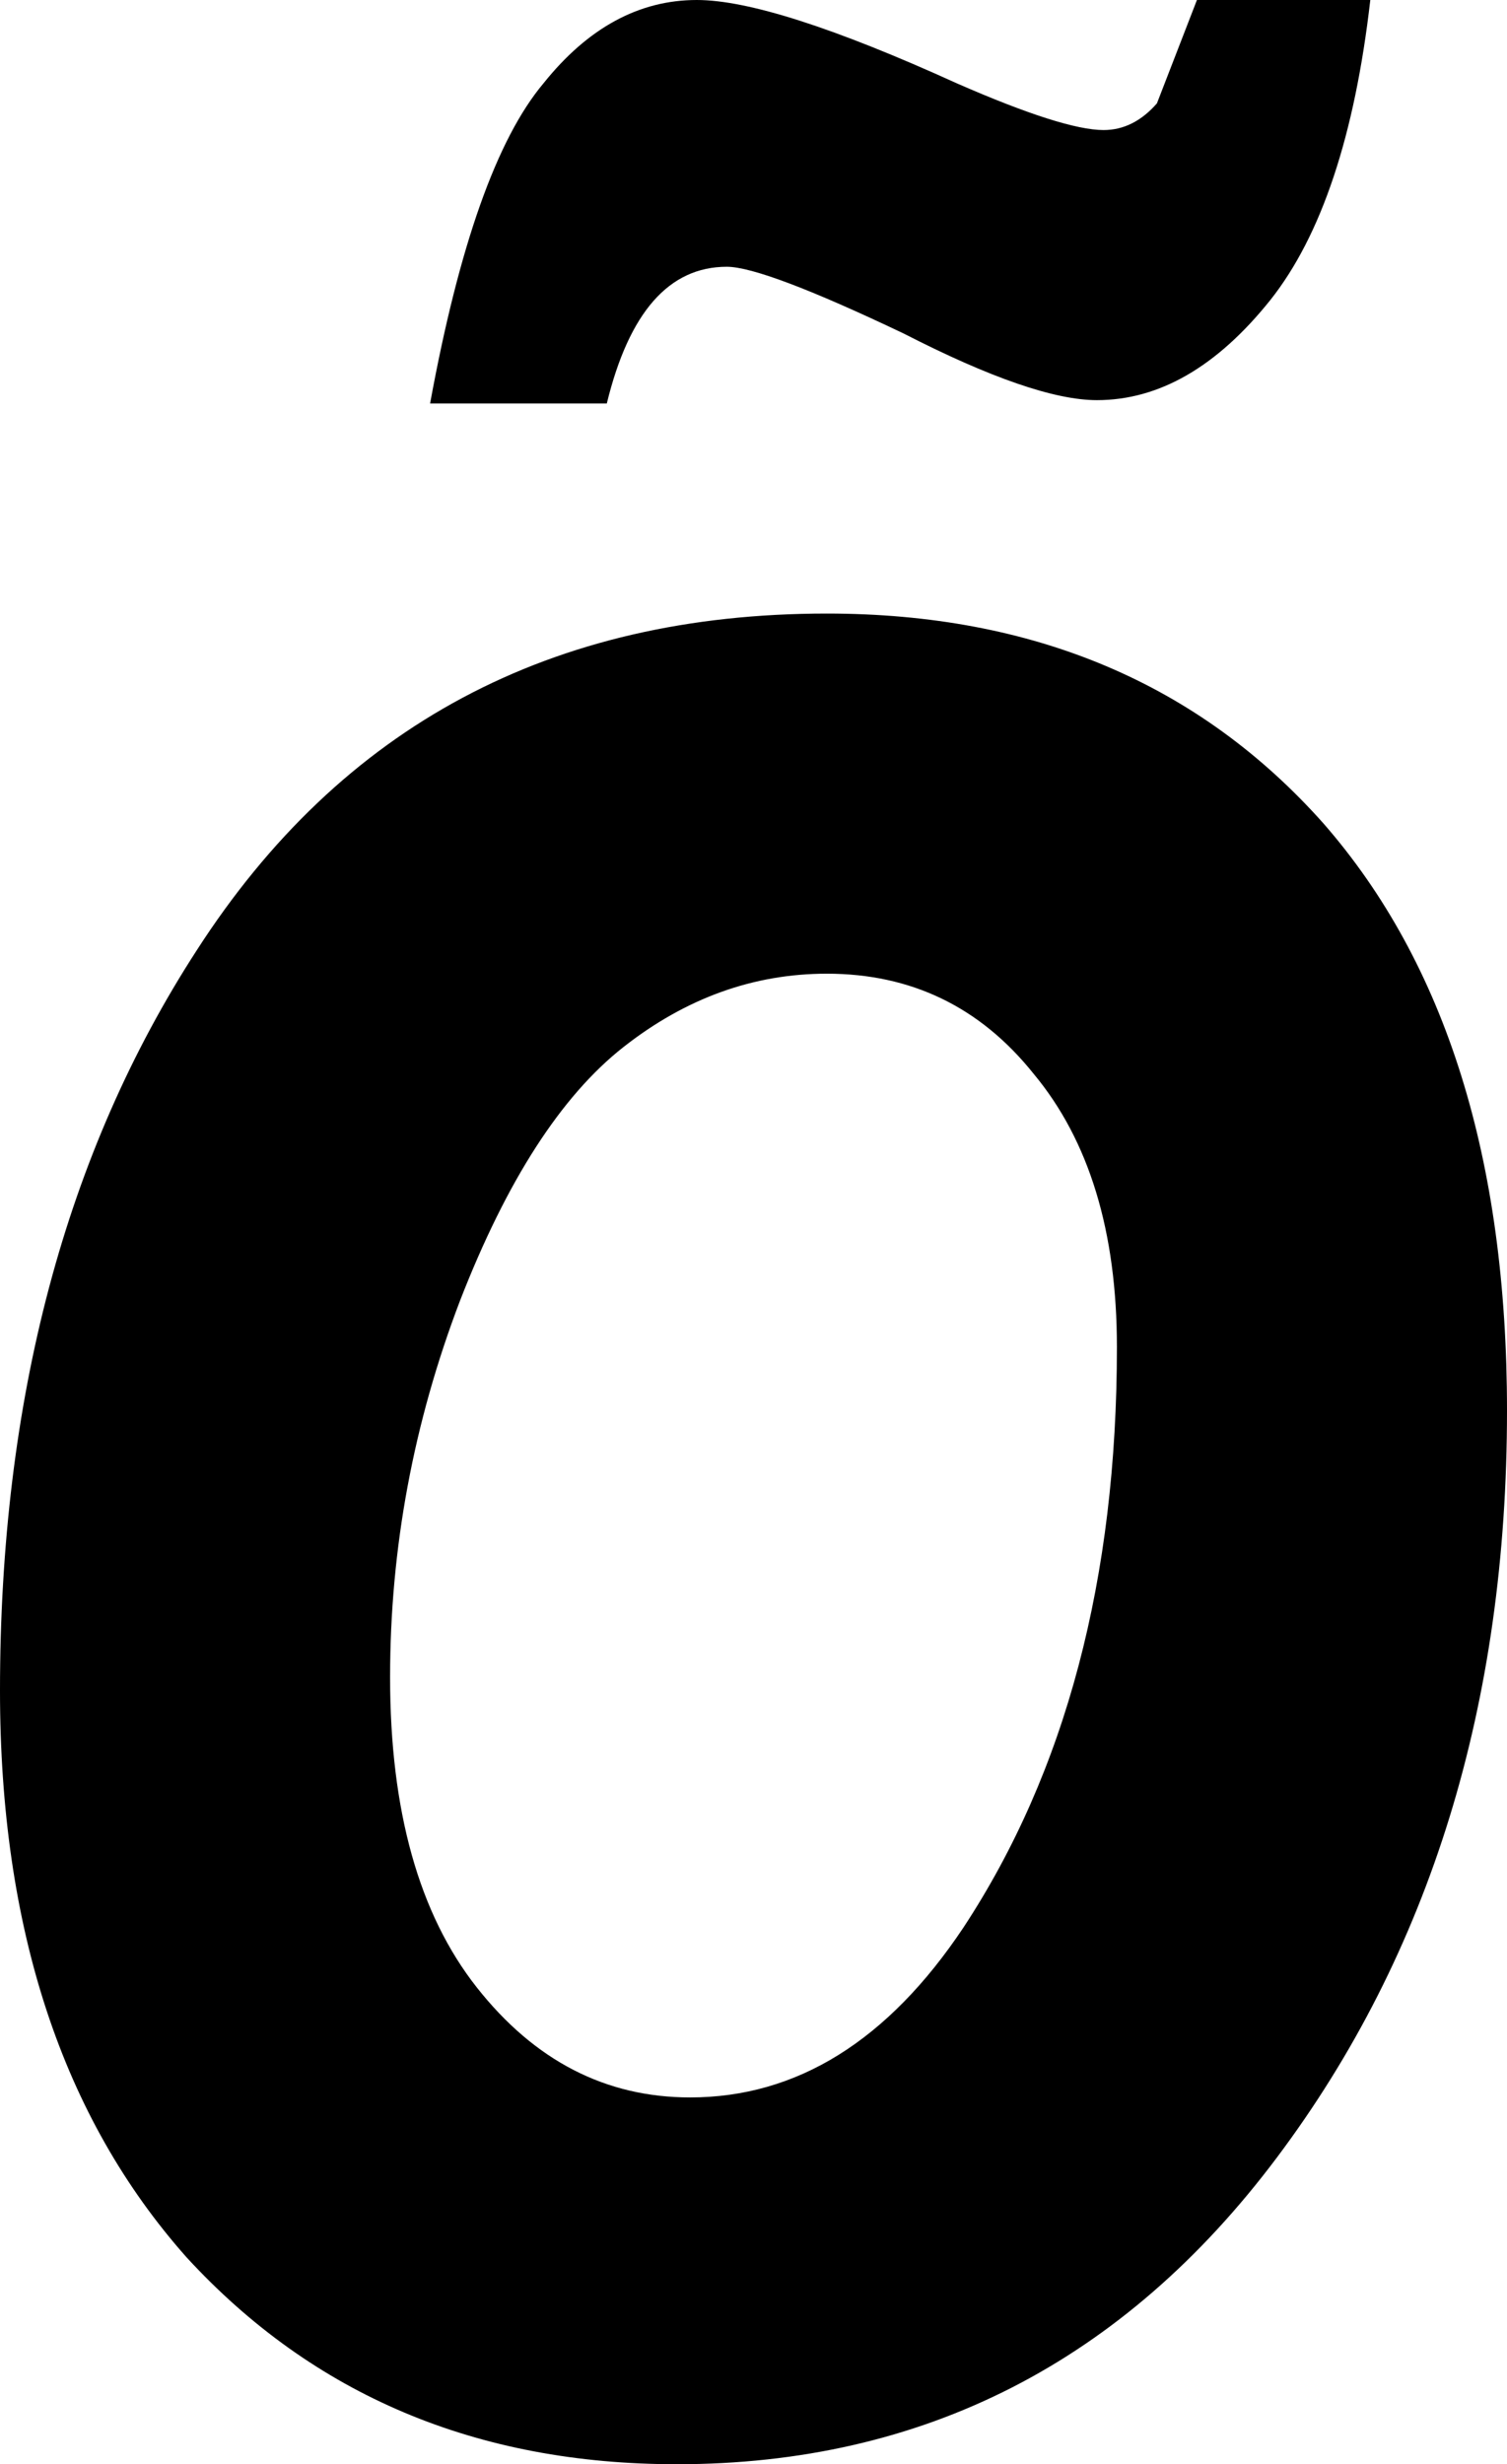
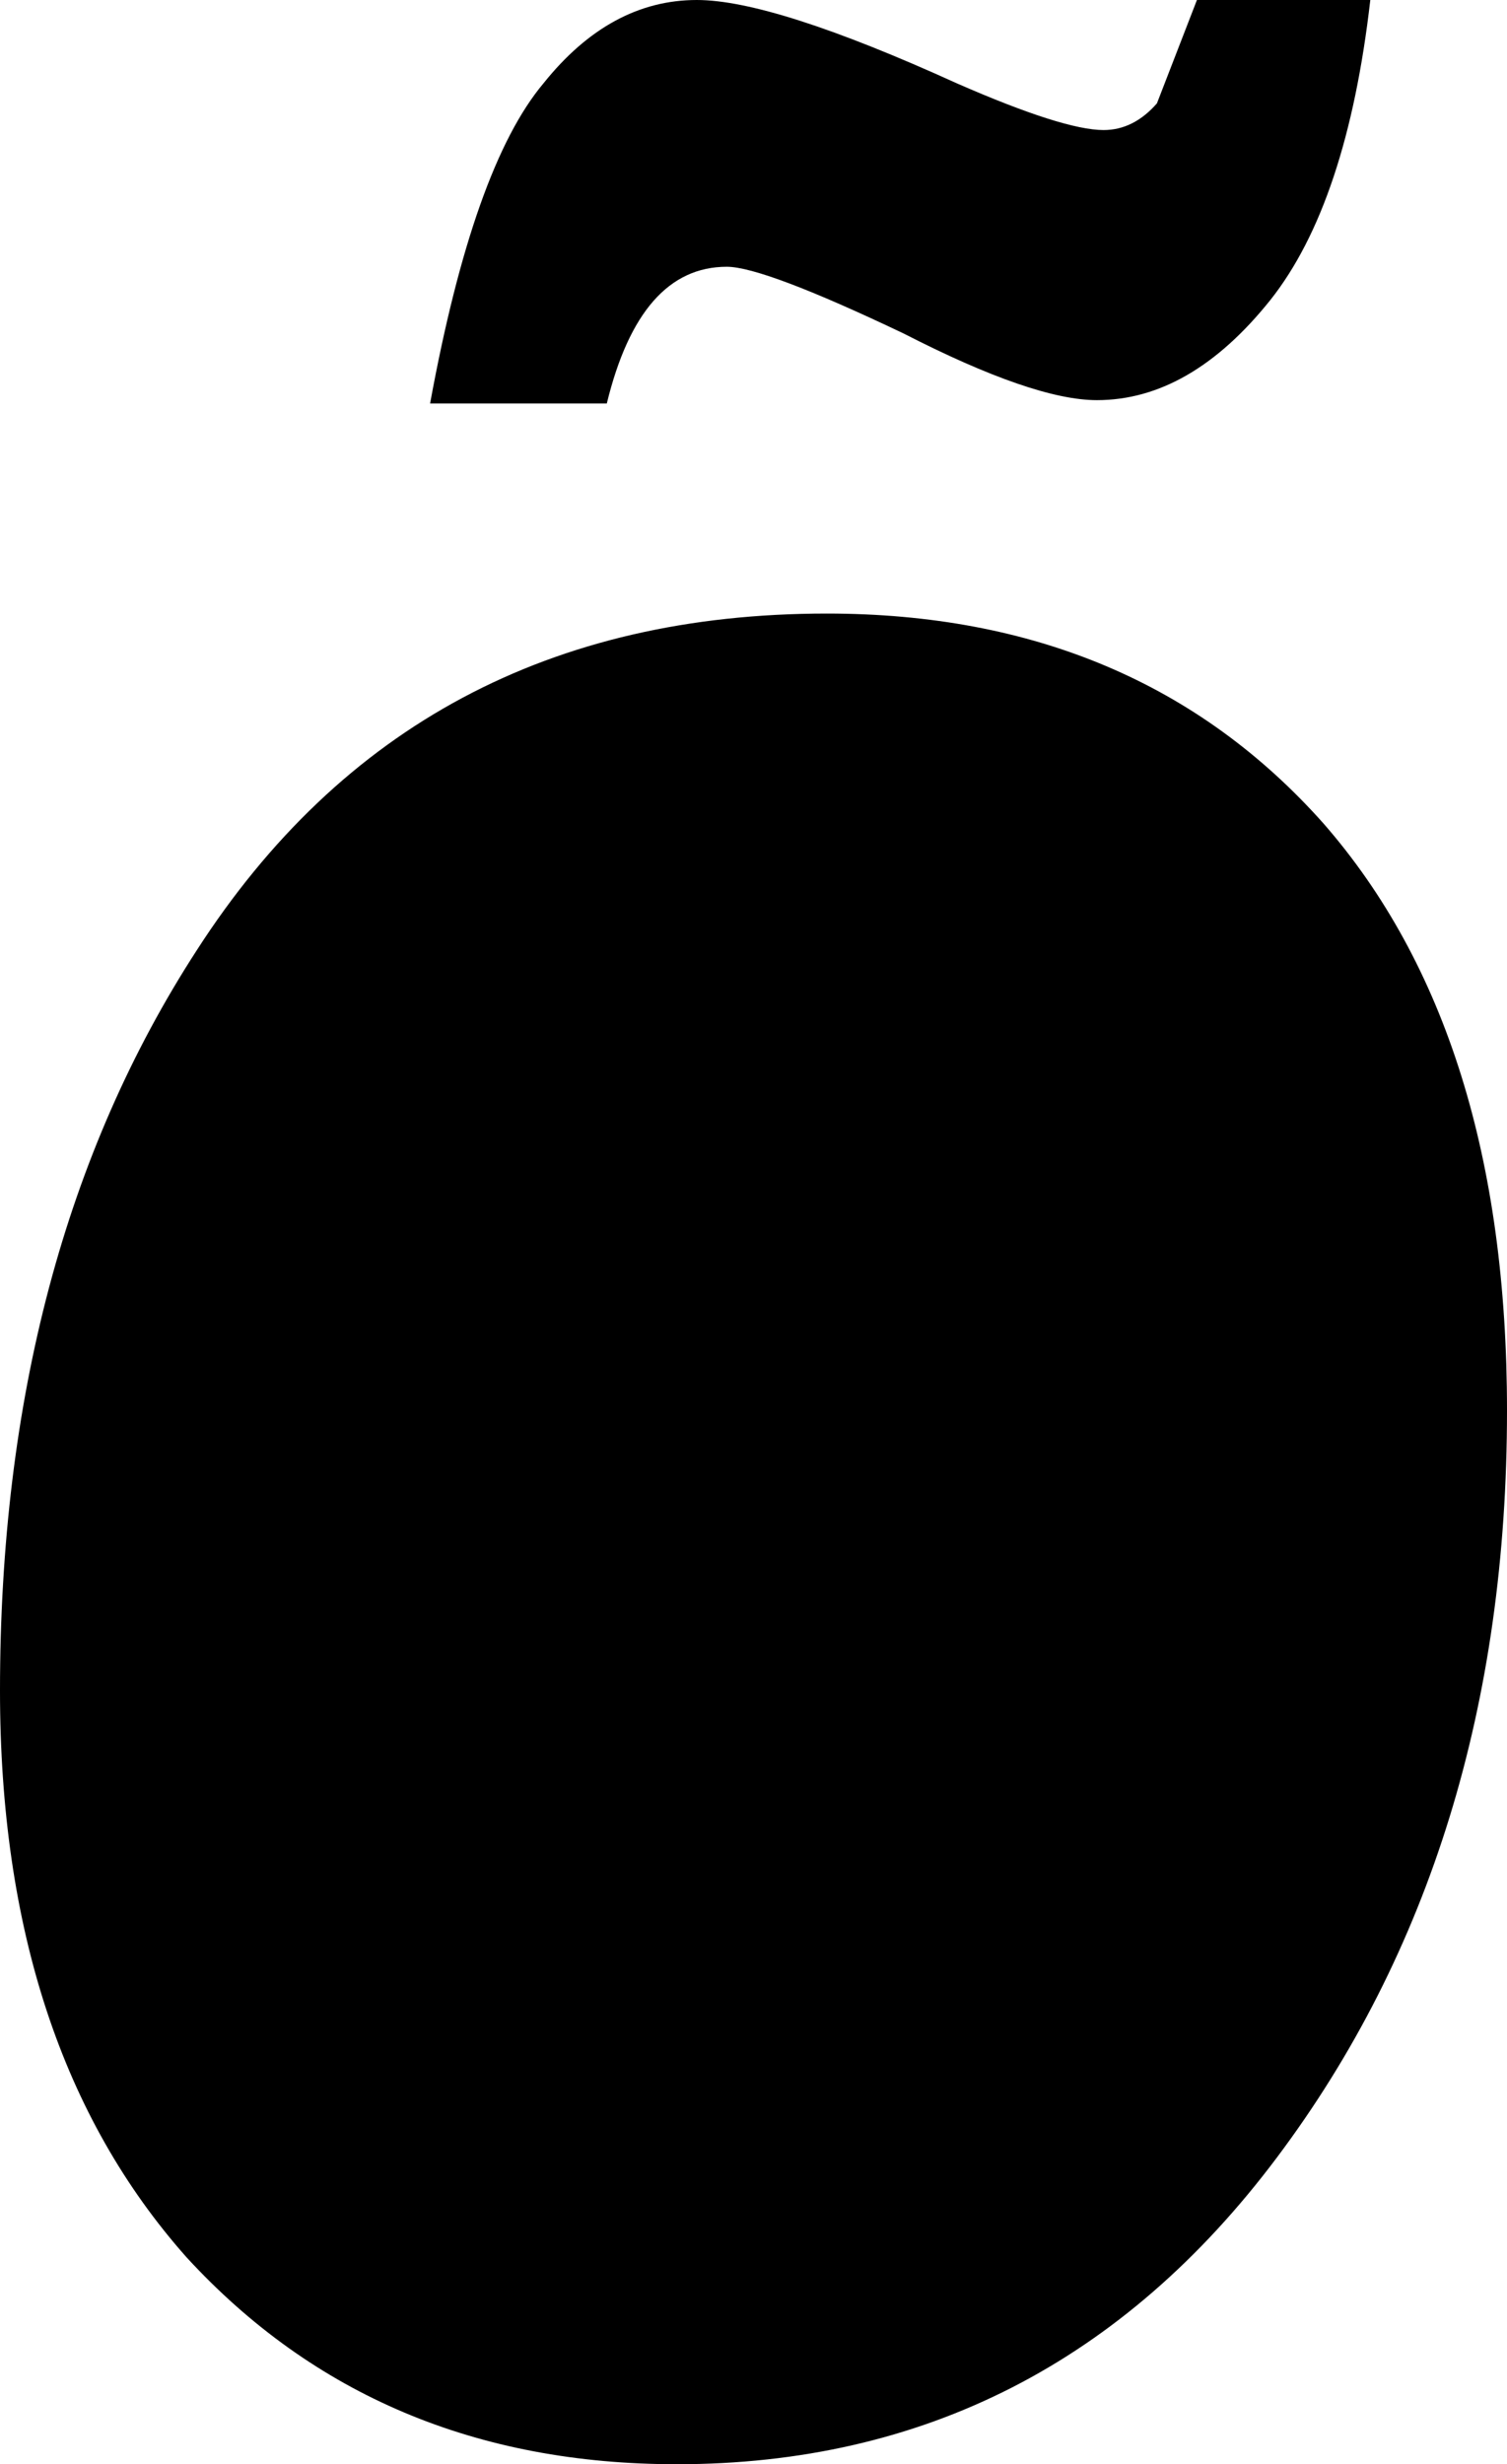
<svg xmlns="http://www.w3.org/2000/svg" height="36.95px" width="22.6px">
  <g transform="matrix(1.0, 0.0, 0.0, 1.0, -2.6, 36.35)">
-     <path d="M2.6 -11.0 Q2.6 -5.65 5.4 -2.5 8.25 0.6 12.75 0.6 18.3 0.6 21.75 -4.0 25.2 -8.6 25.2 -15.2 25.2 -20.85 22.45 -24.0 19.65 -27.15 15.0 -27.15 8.8 -27.15 5.55 -22.1 2.6 -17.55 2.6 -11.0 M18.1 -20.25 Q19.35 -18.75 19.35 -16.15 19.35 -10.95 17.05 -7.45 15.35 -4.9 12.95 -4.9 11.05 -4.9 9.75 -6.55 8.45 -8.2 8.45 -11.2 8.45 -14.1 9.5 -16.85 10.55 -19.55 11.95 -20.65 13.35 -21.75 15.0 -21.75 16.9 -21.75 18.1 -20.25 M21.65 -31.85 Q22.8 -33.3 23.15 -36.35 L20.55 -36.35 19.95 -34.8 Q19.6 -34.4 19.15 -34.4 18.55 -34.4 16.95 -35.1 14.2 -36.35 13.05 -36.35 11.75 -36.35 10.75 -35.1 9.7 -33.85 9.05 -30.3 L11.7 -30.3 Q12.2 -32.35 13.5 -32.35 14.05 -32.35 16.15 -31.35 18.1 -30.35 19.05 -30.35 20.45 -30.35 21.65 -31.85" fill="#000000" fill-rule="evenodd" stroke="none" />
+     <path d="M2.6 -11.0 Q2.6 -5.65 5.4 -2.5 8.25 0.6 12.75 0.6 18.3 0.6 21.75 -4.0 25.2 -8.6 25.2 -15.2 25.2 -20.85 22.45 -24.0 19.65 -27.15 15.0 -27.15 8.8 -27.15 5.55 -22.1 2.6 -17.55 2.6 -11.0 M18.1 -20.25 M21.65 -31.85 Q22.8 -33.3 23.15 -36.35 L20.55 -36.35 19.95 -34.8 Q19.6 -34.4 19.15 -34.4 18.55 -34.4 16.95 -35.1 14.2 -36.35 13.05 -36.35 11.75 -36.35 10.75 -35.1 9.7 -33.85 9.05 -30.3 L11.7 -30.3 Q12.2 -32.35 13.5 -32.35 14.05 -32.35 16.15 -31.35 18.1 -30.35 19.05 -30.35 20.45 -30.35 21.65 -31.85" fill="#000000" fill-rule="evenodd" stroke="none" />
  </g>
</svg>